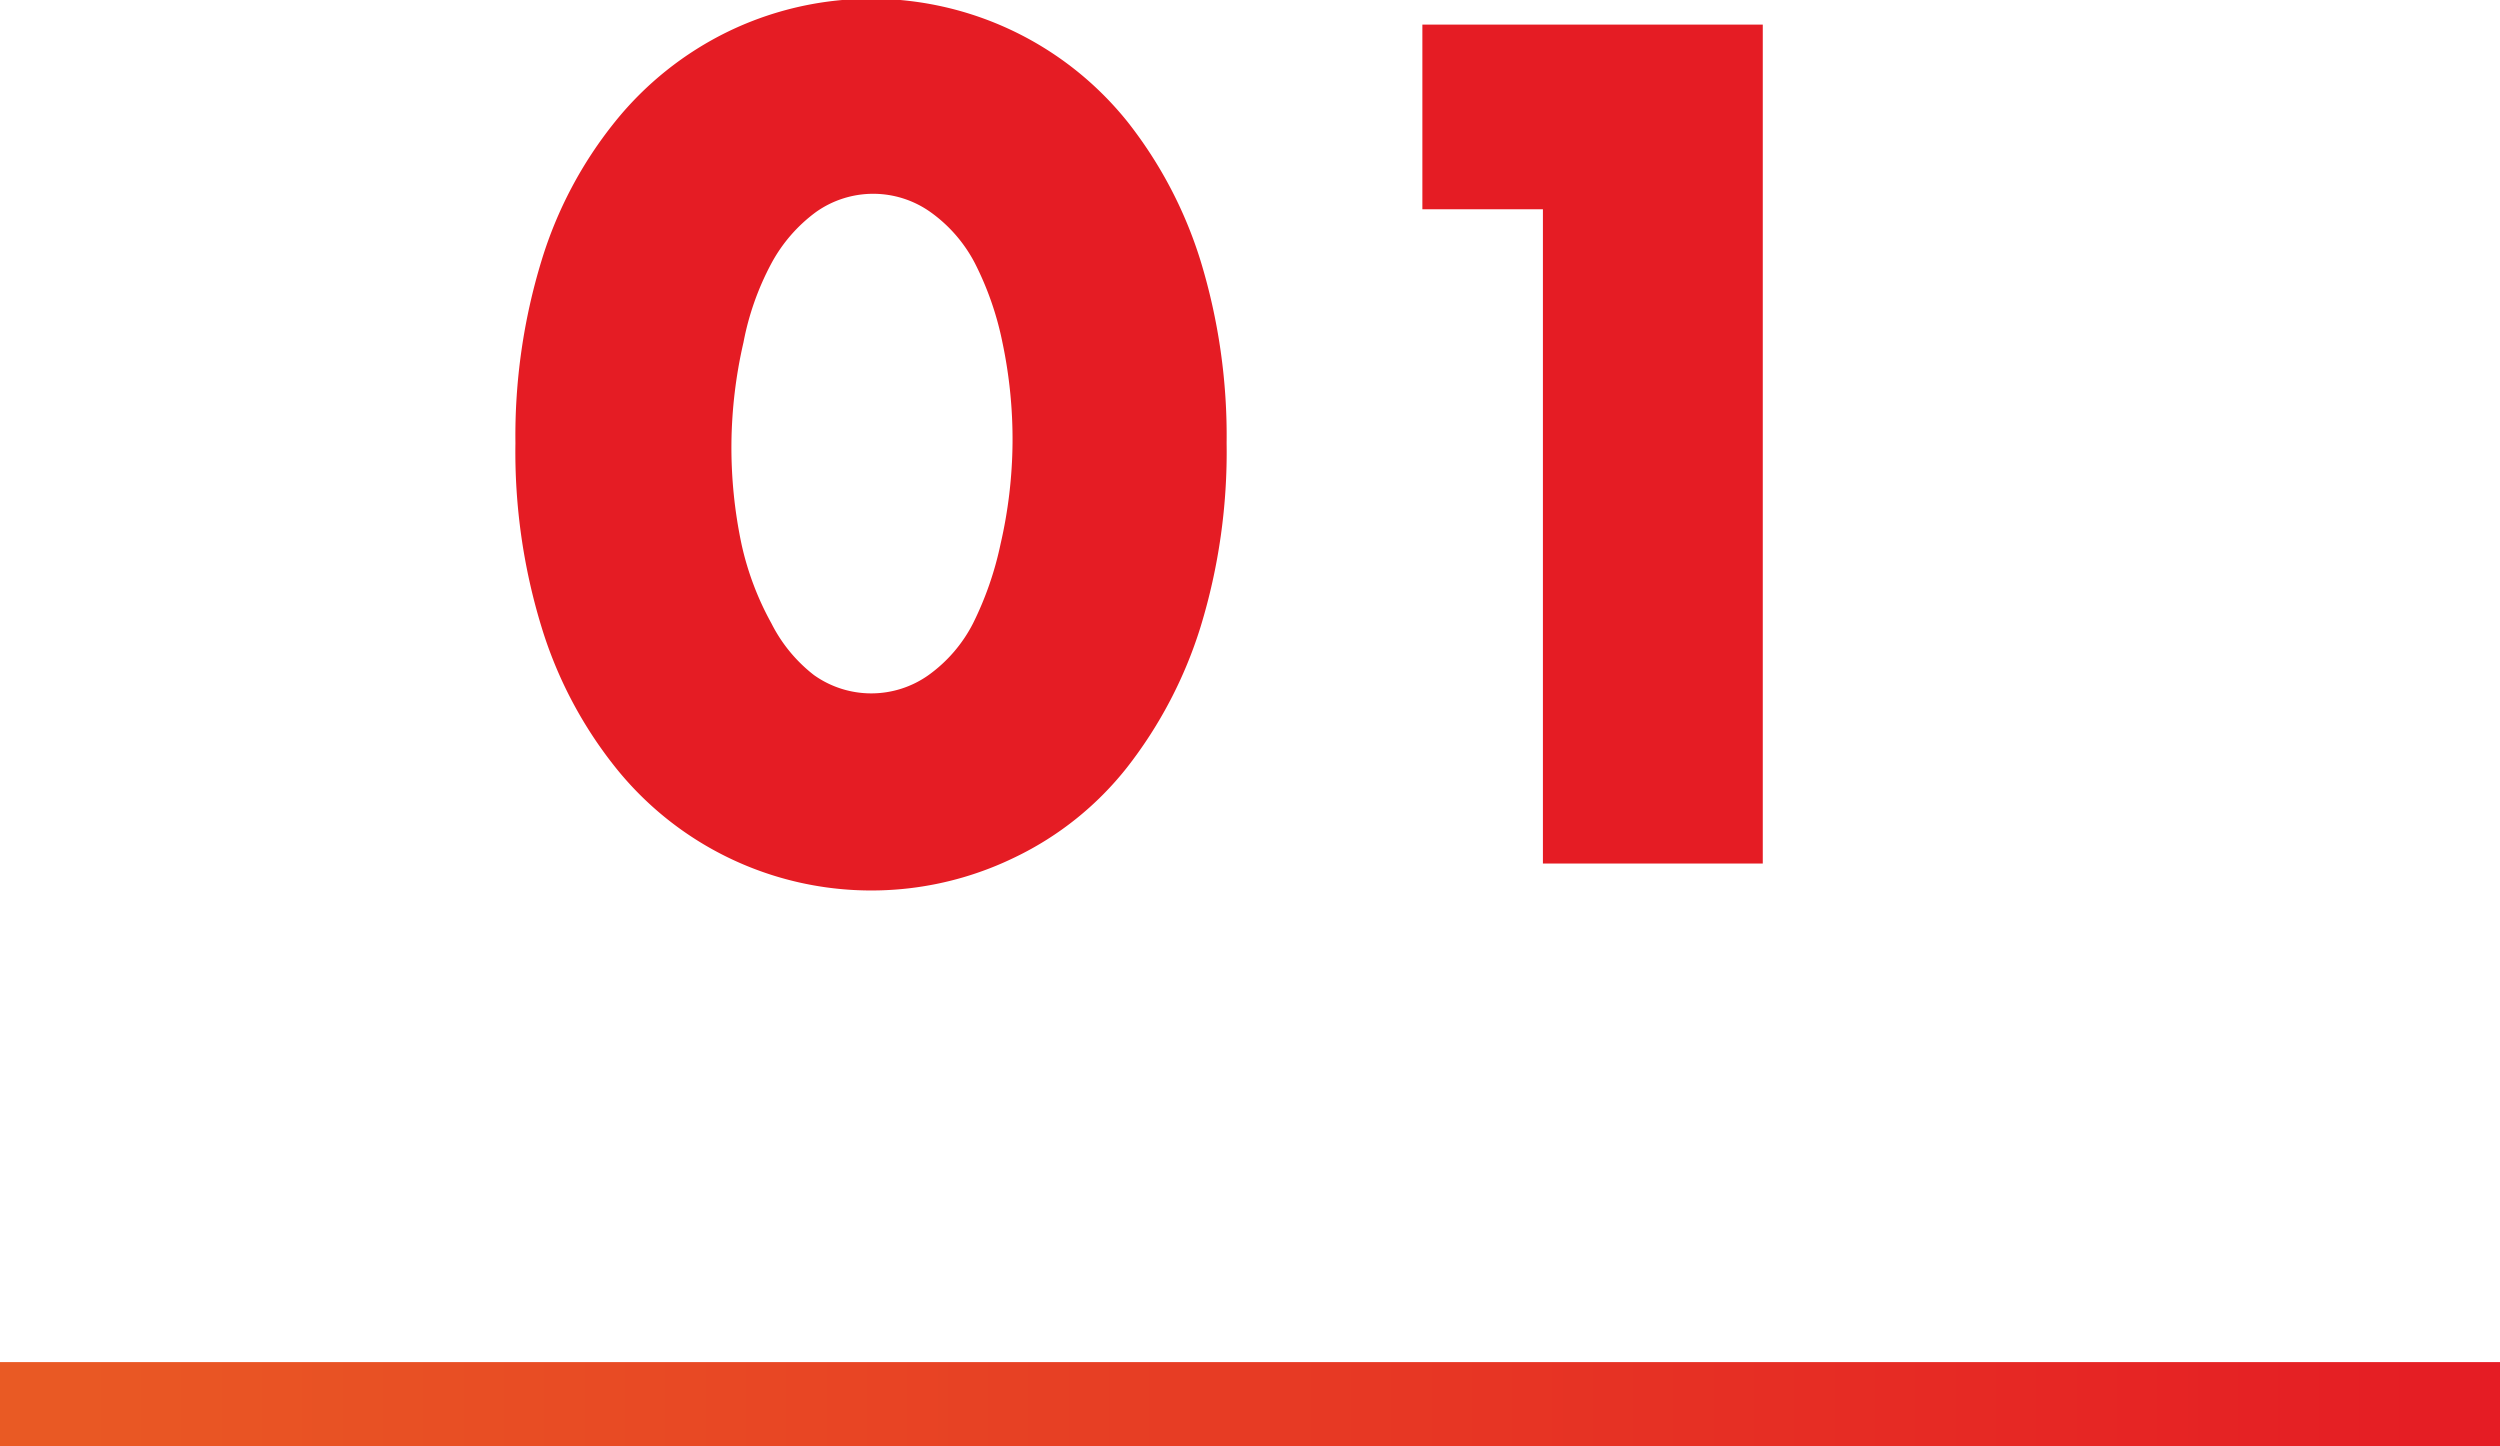
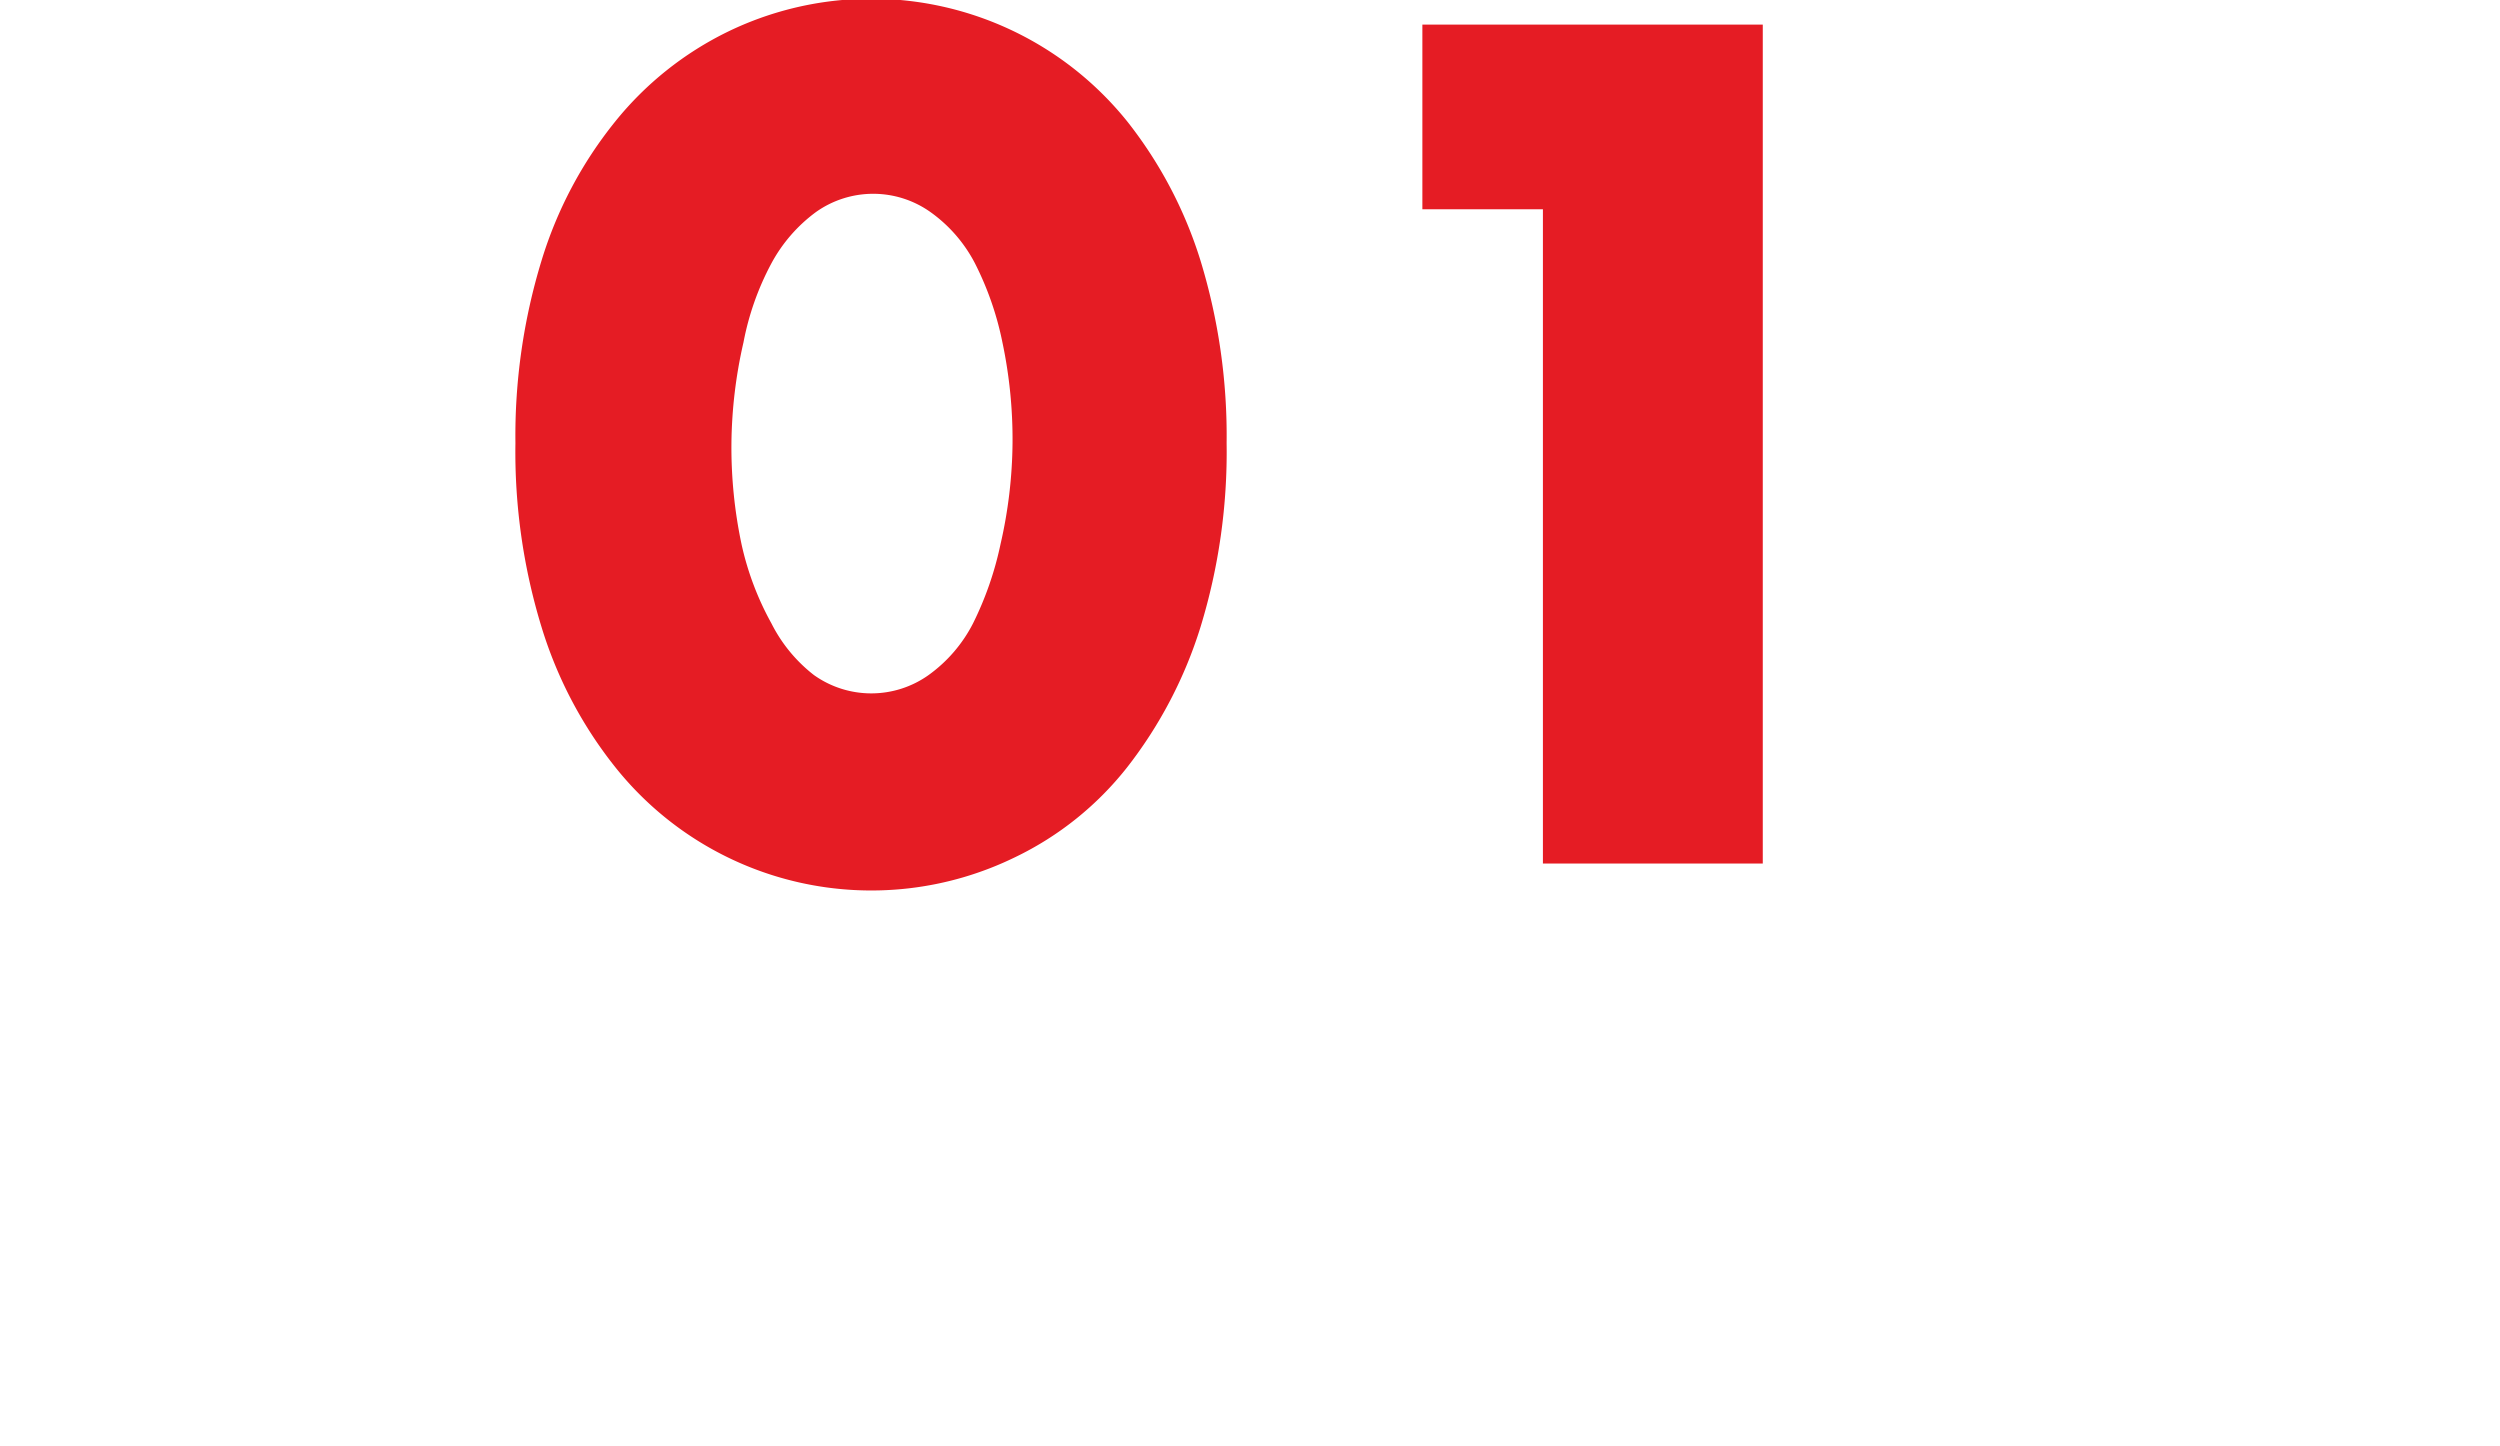
<svg xmlns="http://www.w3.org/2000/svg" width="51.85" height="30" viewBox="0 0 51.85 30">
  <defs>
    <style>.cls-1{fill:#e51c24}.cls-2{fill:url(#新規グラデーションスウォッチ_2)}</style>
    <linearGradient id="新規グラデーションスウォッチ_2" y1="29.13" x2="51.85" y2="29.13" gradientUnits="userSpaceOnUse">
      <stop offset="0" stop-color="#e95a24" />
      <stop offset="1" stop-color="#e51c24" />
    </linearGradient>
  </defs>
  <title>アセット 4</title>
  <g id="レイヤー_2" data-name="レイヤー 2">
    <g id="レイヤー_1-2" data-name="レイヤー 1">
      <path class="cls-1" d="M10.69 9.19a12.42 12.42 0 0 1 .54-3.78 8.56 8.56 0 0 1 1.53-2.89A6.86 6.86 0 0 1 15.09.66a6.81 6.81 0 0 1 8.29 1.86 8.92 8.92 0 0 1 1.52 2.89 12.42 12.42 0 0 1 .54 3.78A12.39 12.39 0 0 1 24.9 13a9.13 9.13 0 0 1-1.52 2.91 6.59 6.59 0 0 1-2.33 1.87 6.79 6.79 0 0 1-8.29-1.87A8.76 8.76 0 0 1 11.23 13a12.39 12.39 0 0 1-.54-3.81zm4.48 0a9.7 9.7 0 0 0 .21 2.1 6.08 6.08 0 0 0 .62 1.64 3.15 3.15 0 0 0 .88 1.07 2.05 2.05 0 0 0 2.38 0 3 3 0 0 0 .92-1.07 6.85 6.85 0 0 0 .57-1.64 9.7 9.7 0 0 0 .25-2.1 9.74 9.74 0 0 0-.21-2.09 6.41 6.41 0 0 0-.57-1.64 3 3 0 0 0-.92-1.06 2.05 2.05 0 0 0-2.38 0A3.21 3.21 0 0 0 16 5.46a5.73 5.73 0 0 0-.58 1.64 9.74 9.74 0 0 0-.25 2.09zM32 4.34h-2.5V.51h7.06v17.4H32z" />
-       <path class="cls-2" d="M0 28.25h51.85V30H0z" />
    </g>
  </g>
</svg>